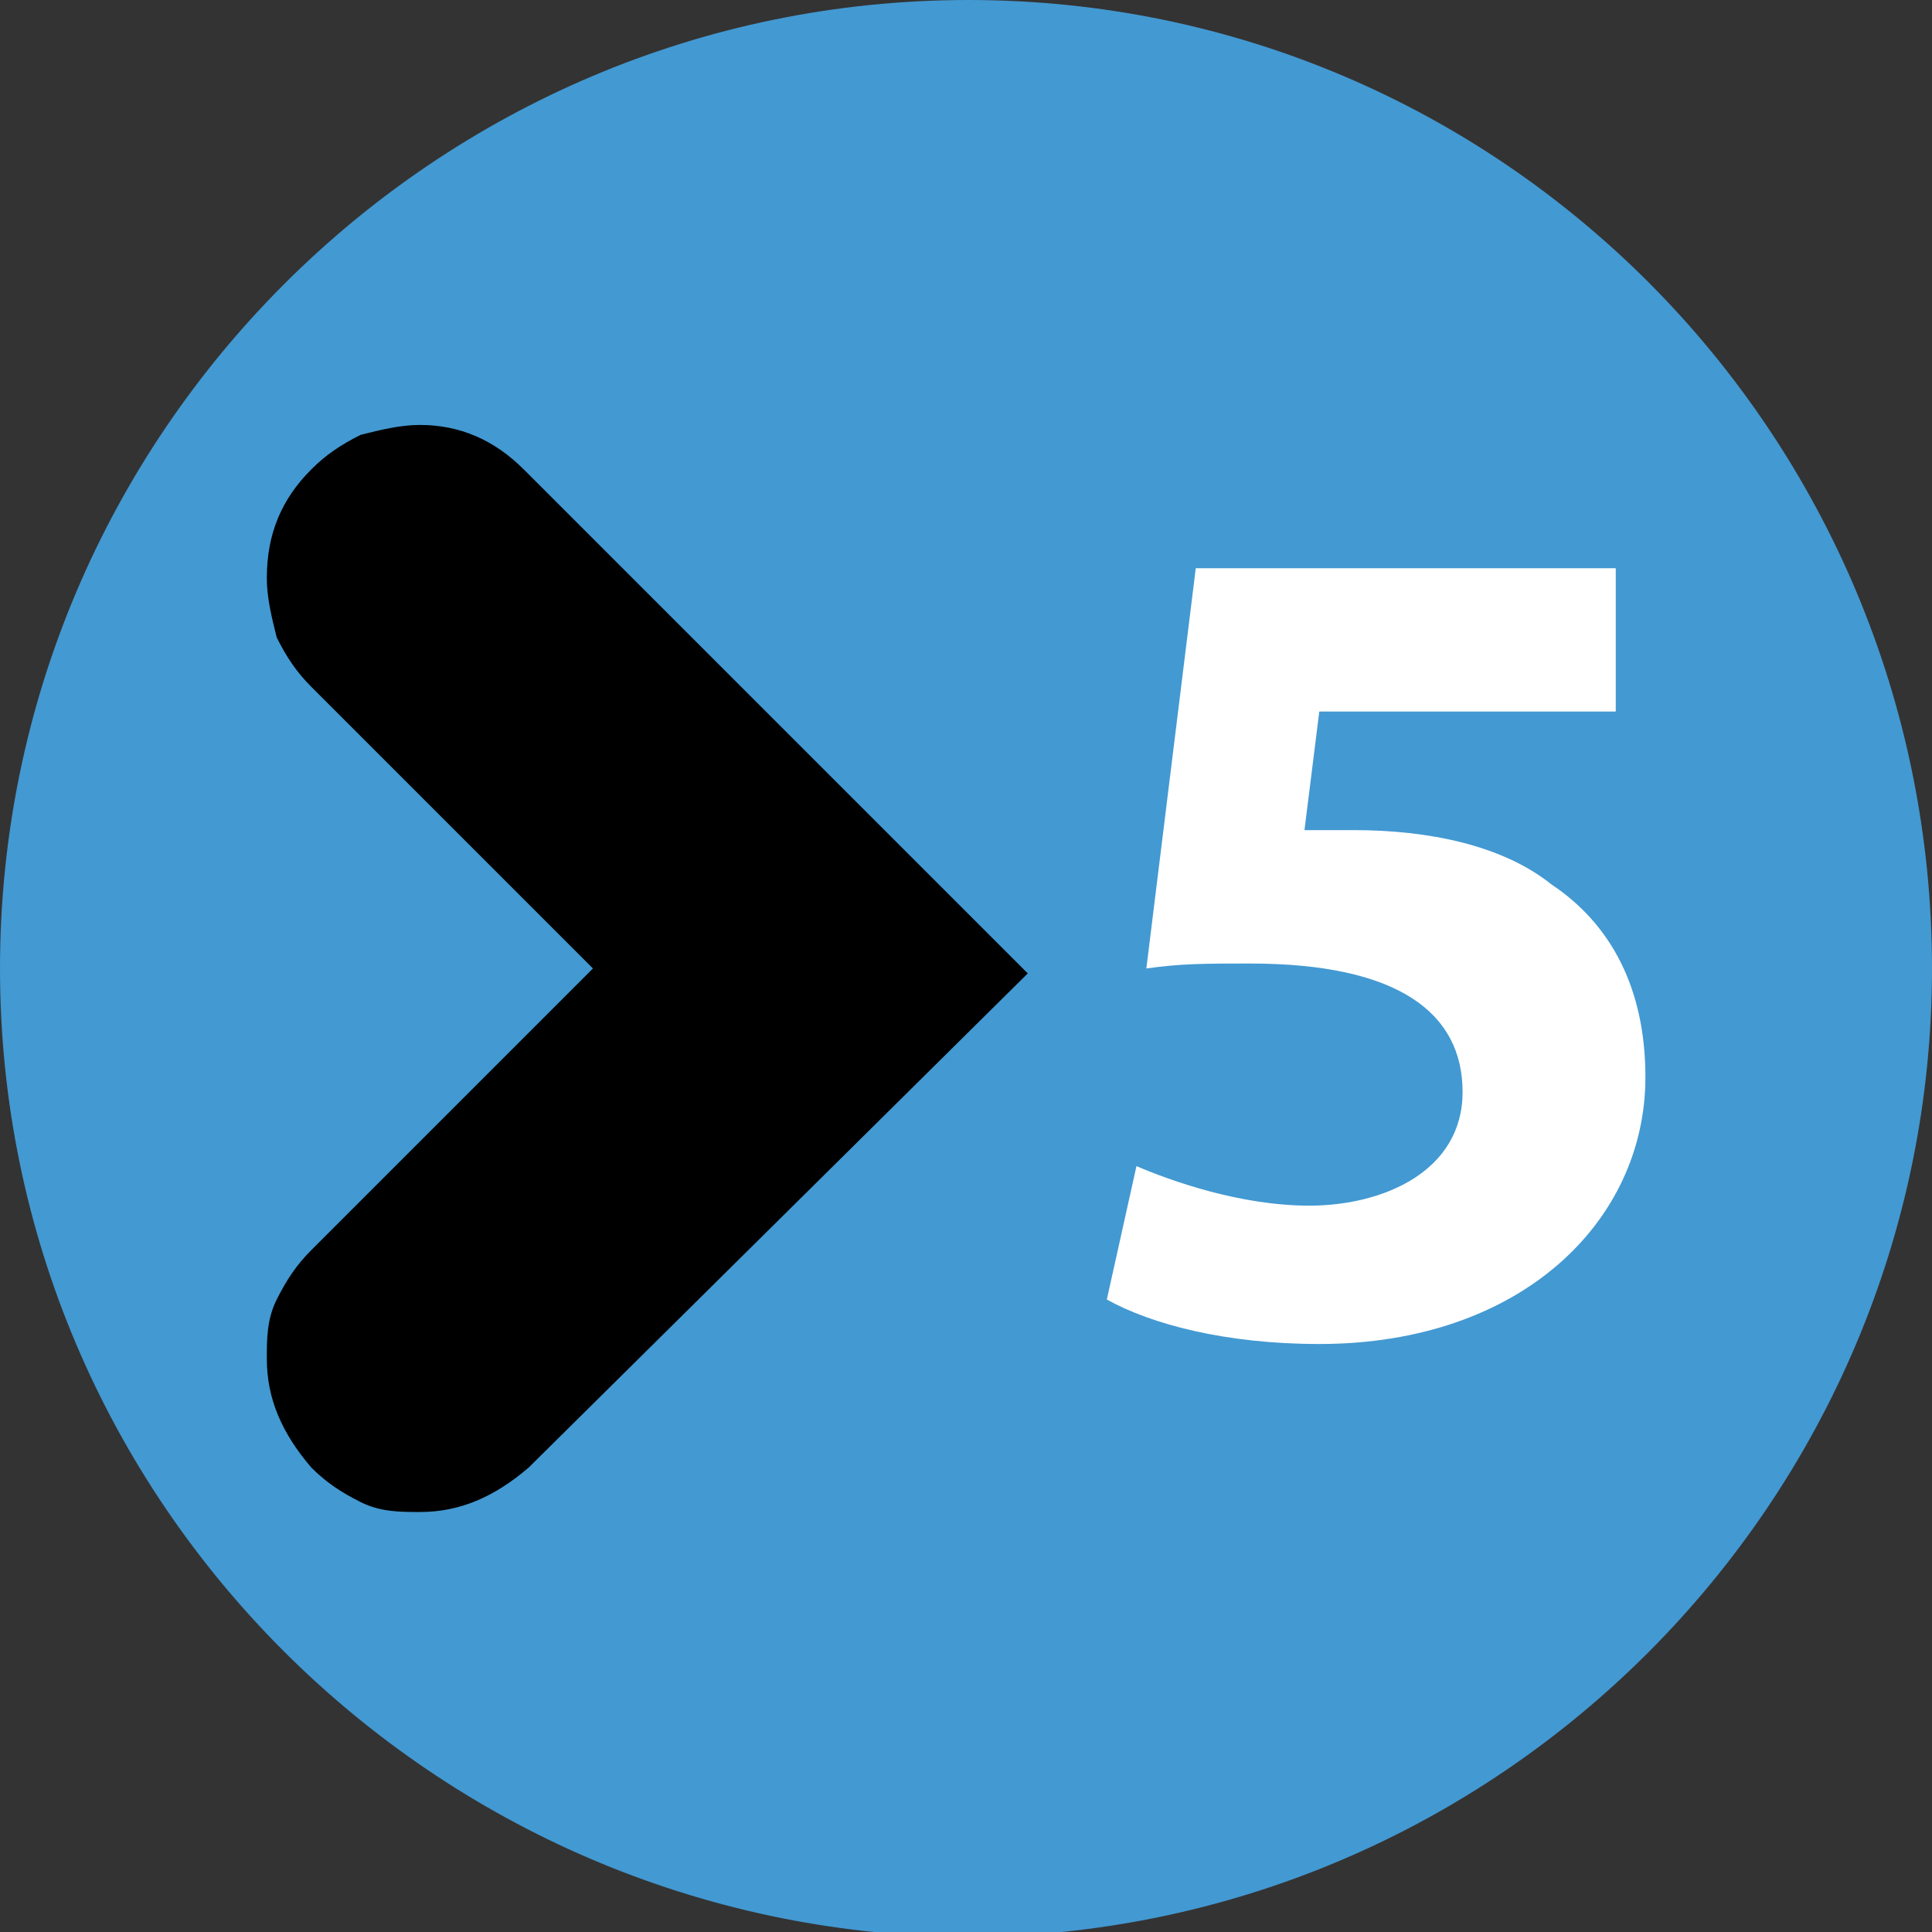
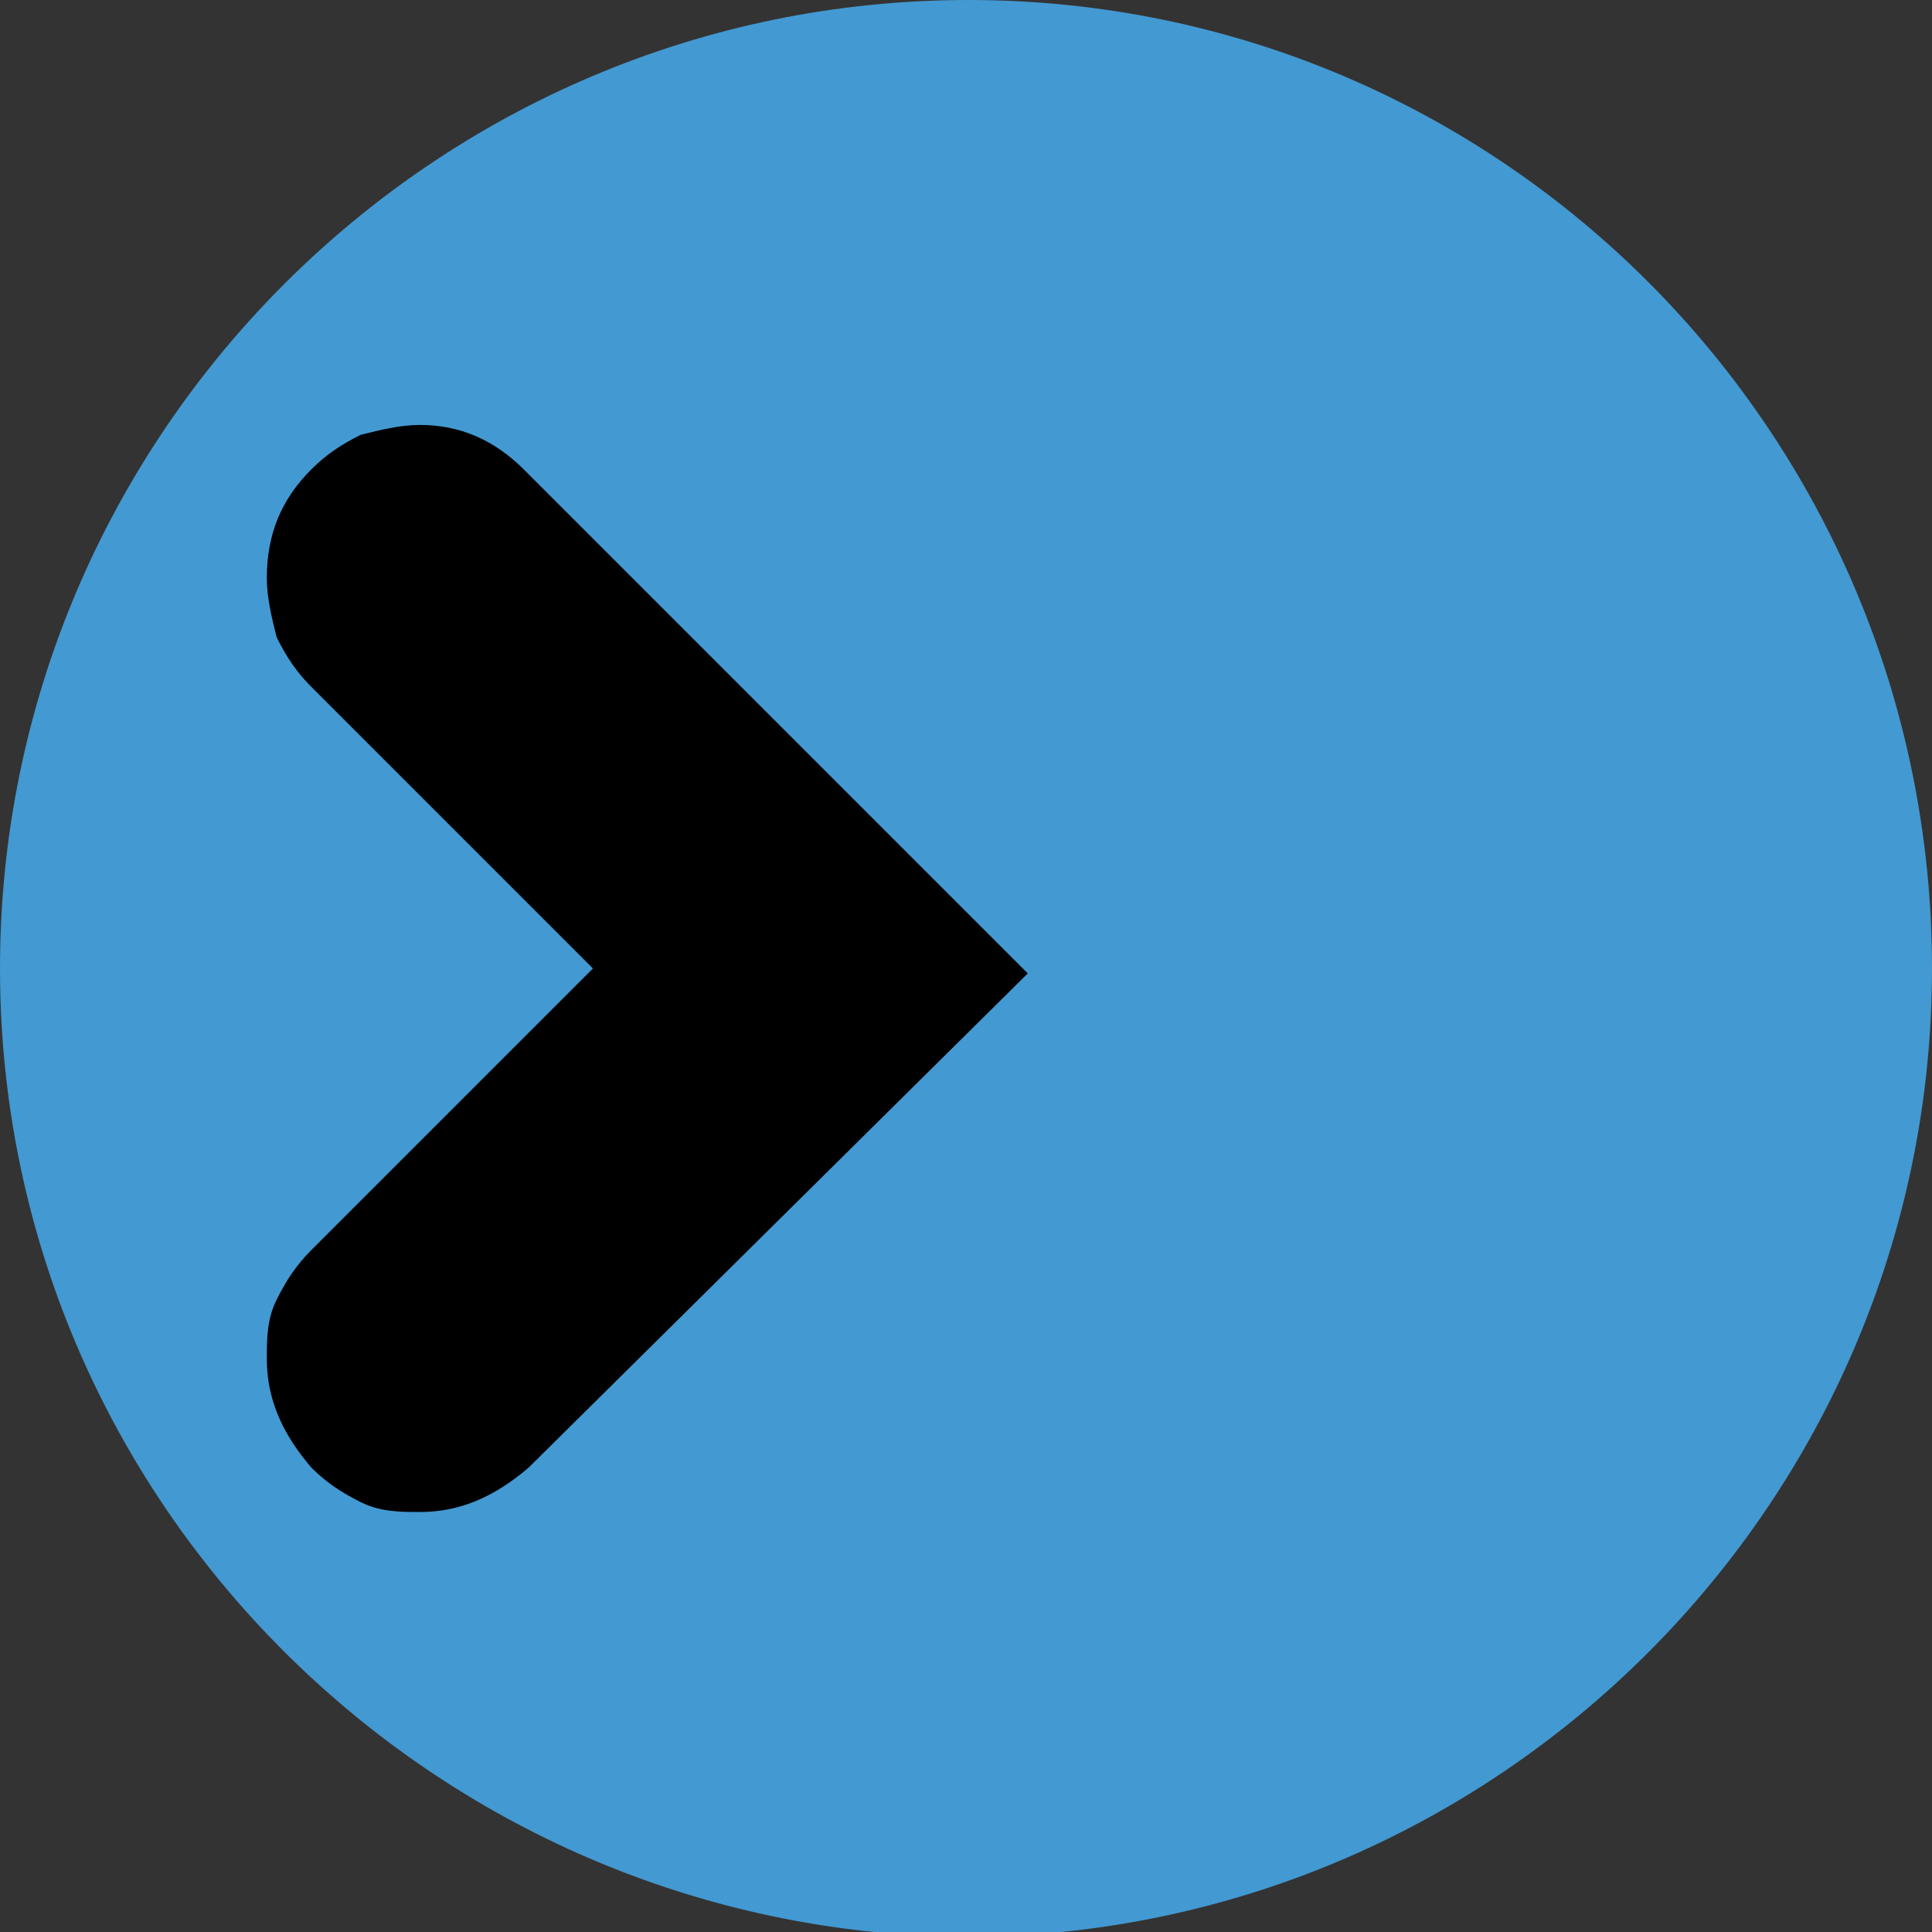
<svg xmlns="http://www.w3.org/2000/svg" version="1.1" id="Layer_1" x="0px" y="0px" viewBox="0 0 39.1 39.1" style="enable-background:new 0 0 39.1 39.1;" xml:space="preserve">
  <rect x="0" y="0" width="39.1" height="39.1" fill="#333333" stroke="none" />
  <style type="text/css"> .st0{fill:#4399D2;} .st1{fill:#FFFFFF;} </style>
  <path class="st0" d="M39.1,19.6c0,10.8-8.8,19.6-19.6,19.6C8.8,39.1,0,30.4,0,19.6C0,8.8,8.8,0,19.6,0C30.4,0,39.1,8.8,39.1,19.6" />
  <path d="M10.6,9.5C10,8.9,9.3,8.6,8.5,8.6c-0.4,0-0.8,0.1-1.2,0.2C6.9,9,6.6,9.2,6.3,9.5c-0.6,0.6-0.9,1.3-0.9,2.2 c0,0.4,0.1,0.8,0.2,1.2c0.2,0.4,0.4,0.7,0.7,1l5.7,5.7l-5.7,5.7c-0.3,0.3-0.5,0.6-0.7,1c-0.2,0.4-0.2,0.8-0.2,1.2 c0,0.8,0.3,1.5,0.9,2.2c0.3,0.3,0.6,0.5,1,0.7c0.4,0.2,0.8,0.2,1.2,0.2c0.8,0,1.5-0.3,2.2-0.9l10.1-10L10.6,9.5z" />
  <g>
-     <path class="st1" d="M32.7,14.4h-6l-0.3,2.4c0.3,0,0.6,0,1,0c1.5,0,3,0.3,4,1.1c1.2,0.8,1.9,2.1,1.9,3.9c0,2.9-2.5,5.4-6.6,5.4 c-1.9,0-3.4-0.4-4.3-0.9l0.6-2.7c0.7,0.3,2.1,0.8,3.5,0.8c1.5,0,3.1-0.7,3.1-2.3c0-1.6-1.3-2.6-4.3-2.6c-0.9,0-1.4,0-2.1,0.1l1-8.1 h8.5V14.4z" />
-   </g>
+     </g>
</svg>